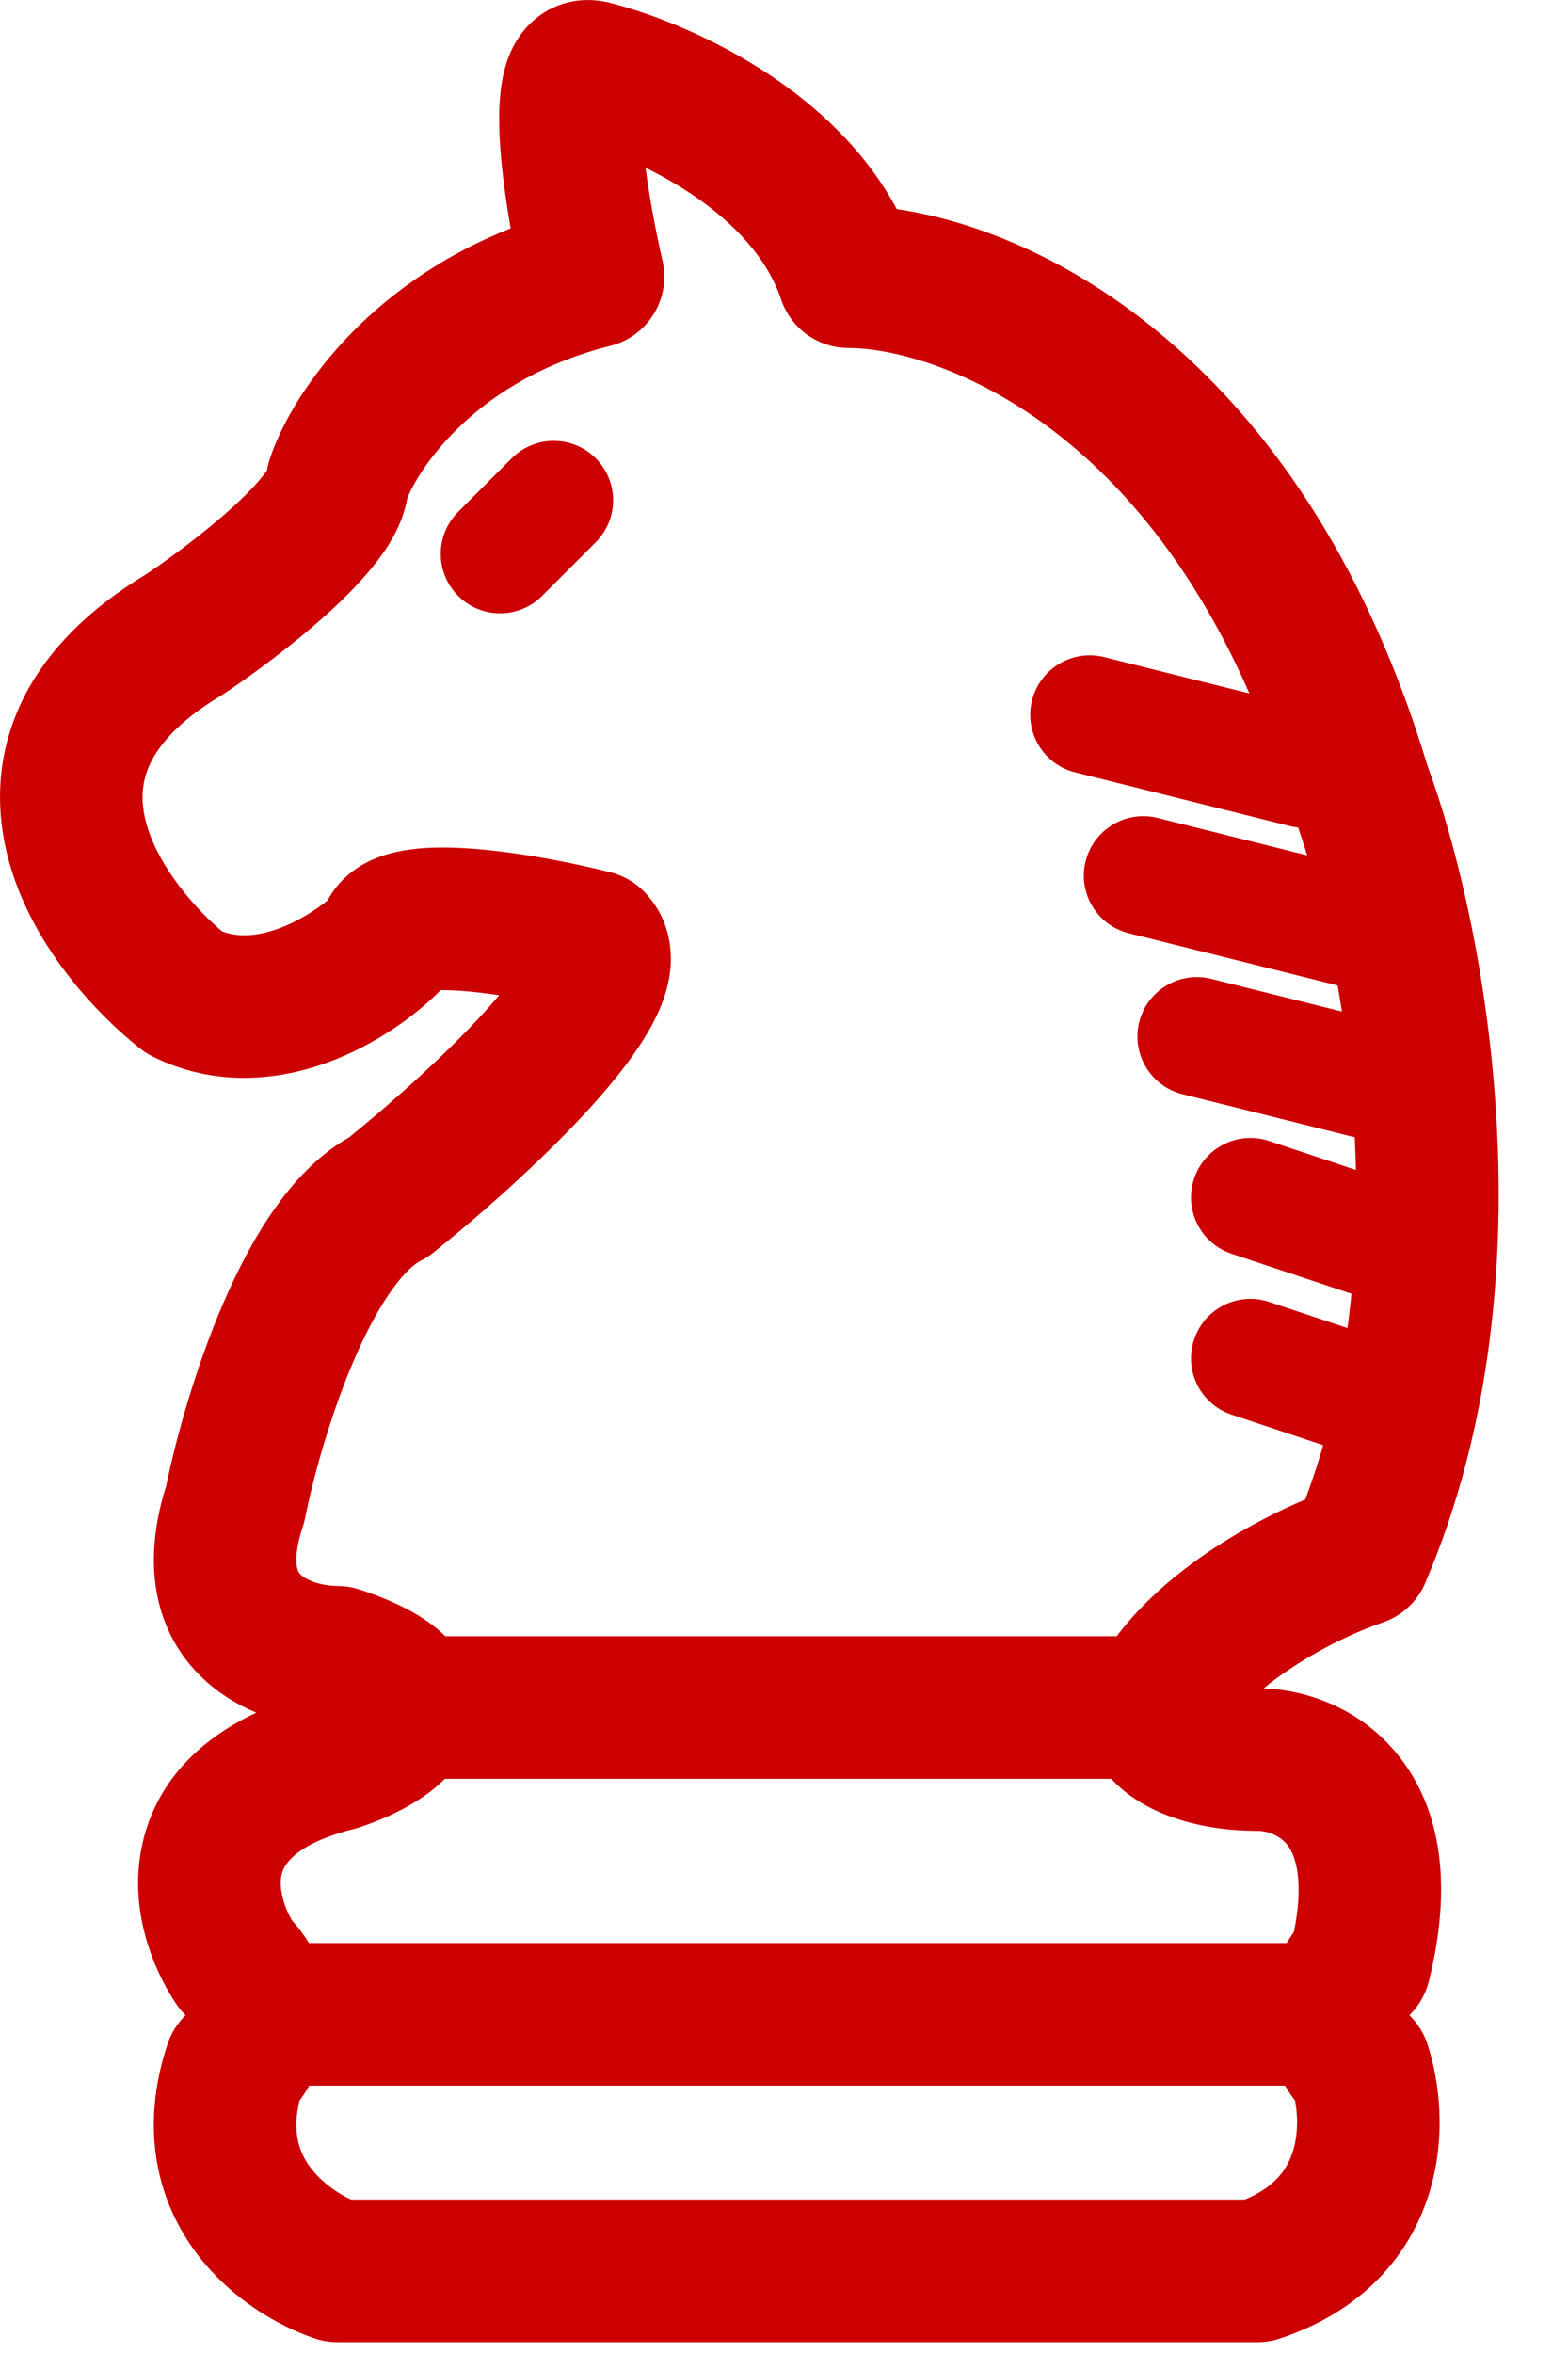
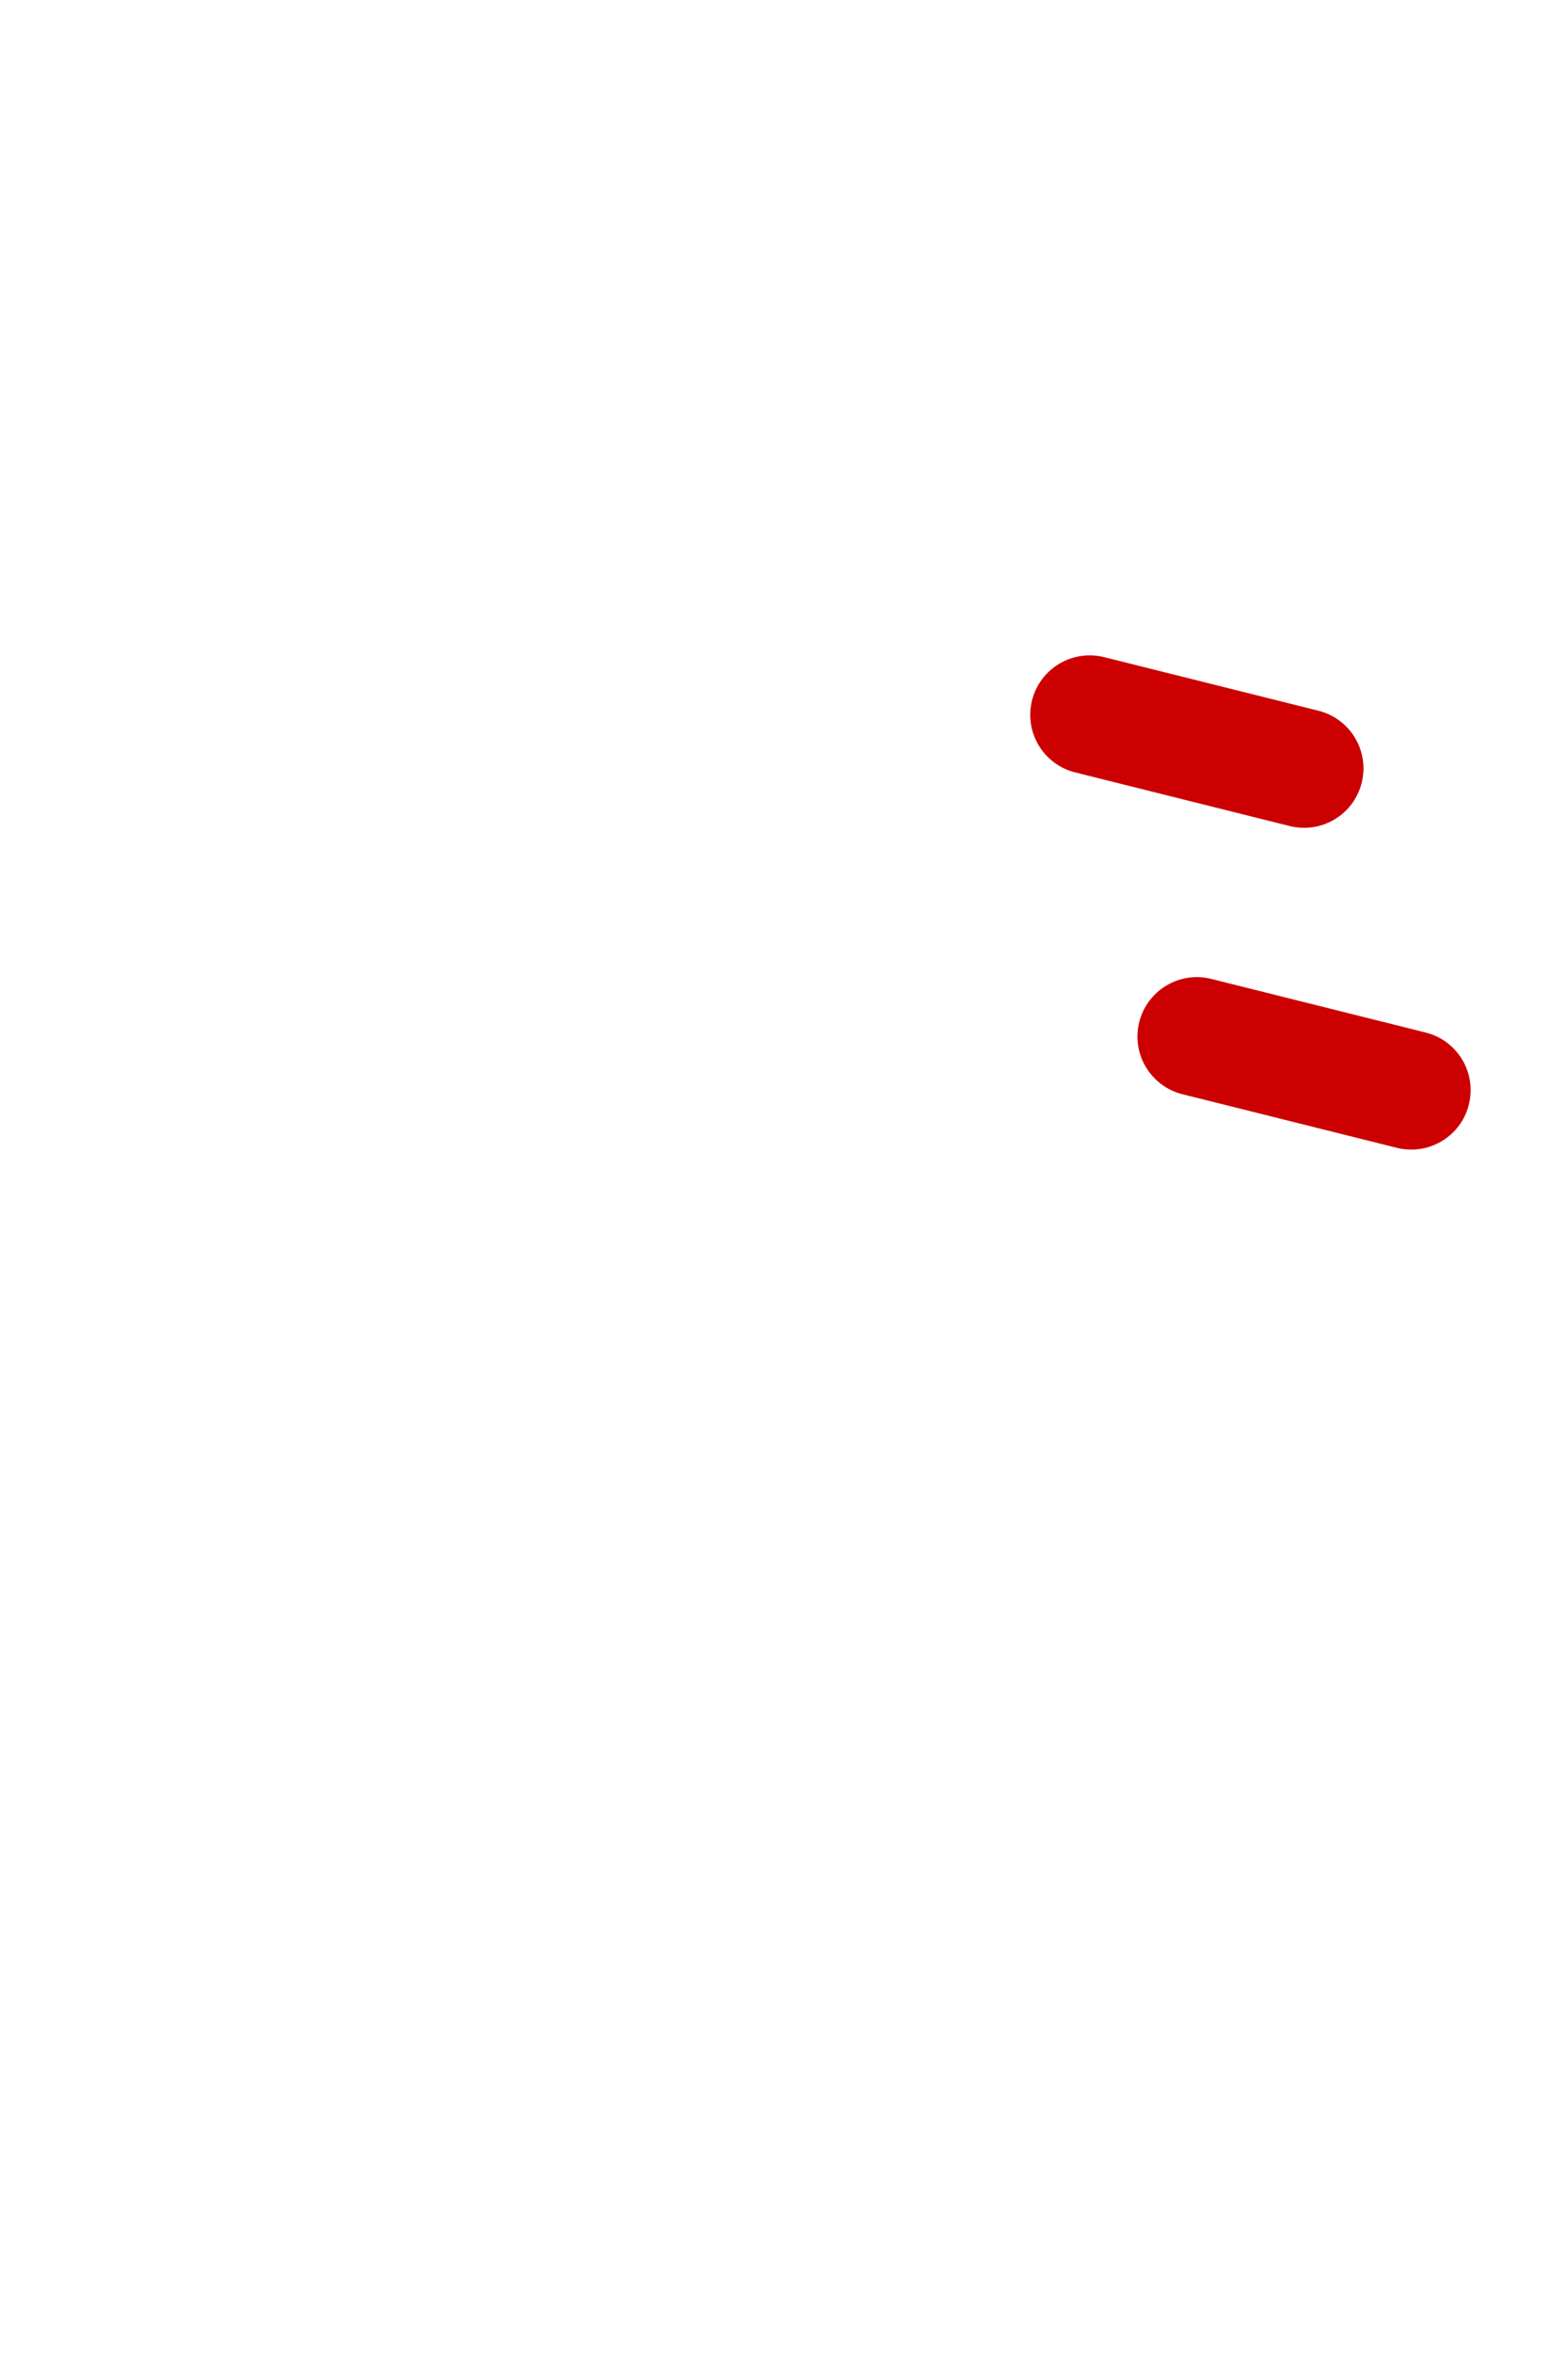
<svg xmlns="http://www.w3.org/2000/svg" width="22" height="33" viewBox="0 0 22 33" fill="none">
  <g id="Group 4006">
-     <path id="Vector (Stroke)" fill-rule="evenodd" clip-rule="evenodd" d="M9.058 2.353C9.115 2.8 9.21 3.287 9.295 3.656C9.417 4.187 9.092 4.719 8.563 4.851C6.738 5.307 5.92 6.498 5.715 6.984C5.648 7.374 5.431 7.688 5.295 7.866C5.097 8.126 4.846 8.379 4.6 8.602C4.105 9.051 3.525 9.475 3.138 9.733C3.125 9.741 3.112 9.75 3.098 9.758C2.501 10.116 2.23 10.453 2.108 10.708C1.991 10.953 1.973 11.202 2.035 11.476C2.165 12.047 2.635 12.652 3.116 13.063C3.345 13.148 3.611 13.134 3.92 13.019C4.185 12.92 4.425 12.766 4.594 12.63C4.671 12.486 4.775 12.362 4.895 12.261C5.118 12.075 5.367 11.994 5.537 11.954C5.882 11.873 6.273 11.878 6.598 11.901C7.276 11.948 8.056 12.106 8.563 12.233C8.739 12.277 8.9 12.368 9.028 12.496C9.353 12.822 9.434 13.23 9.408 13.561C9.385 13.862 9.275 14.129 9.172 14.329C8.962 14.735 8.627 15.153 8.291 15.524C7.602 16.284 6.697 17.074 6.077 17.57C6.022 17.614 5.962 17.652 5.899 17.683C5.822 17.722 5.675 17.838 5.484 18.11C5.3 18.371 5.121 18.711 4.956 19.099C4.624 19.878 4.391 20.741 4.281 21.287C4.273 21.328 4.263 21.368 4.25 21.408C4.144 21.723 4.152 21.898 4.166 21.974C4.177 22.037 4.198 22.064 4.222 22.086C4.256 22.119 4.322 22.161 4.429 22.195C4.536 22.229 4.648 22.243 4.735 22.243C4.843 22.243 4.949 22.26 5.051 22.294C5.506 22.445 5.941 22.645 6.248 22.947H15.668C16.064 22.423 16.577 22.012 17.041 21.707C17.482 21.418 17.933 21.19 18.313 21.03C18.96 19.313 19.105 17.428 18.994 15.706C18.874 13.855 18.465 12.267 18.141 11.403C18.133 11.382 18.126 11.361 18.119 11.339C16.512 5.983 13.095 4.881 11.906 4.881C11.476 4.881 11.094 4.605 10.958 4.197C10.767 3.626 10.305 3.127 9.701 2.722C9.487 2.579 9.268 2.456 9.058 2.353ZM15.592 24.947H6.242C6.085 25.104 5.918 25.216 5.794 25.29C5.548 25.438 5.28 25.549 5.051 25.625C5.027 25.634 5.003 25.641 4.978 25.647C4.06 25.876 3.969 26.212 3.952 26.288C3.911 26.458 3.968 26.712 4.095 26.93C4.188 27.033 4.268 27.14 4.335 27.25H18.053C18.085 27.195 18.12 27.143 18.154 27.094C18.318 26.285 18.137 25.968 18.06 25.871C17.954 25.738 17.777 25.677 17.643 25.677C16.786 25.677 16.026 25.421 15.592 24.947ZM18.029 29.25H4.34C4.296 29.326 4.25 29.396 4.202 29.461C4.092 29.913 4.206 30.192 4.345 30.384C4.5 30.599 4.732 30.759 4.924 30.848H17.465C17.91 30.664 18.069 30.4 18.14 30.17C18.216 29.929 18.209 29.663 18.17 29.459C18.118 29.391 18.07 29.321 18.029 29.25ZM8.587 0.048C8.247 -0.049 7.83 -0.01 7.492 0.282C7.216 0.521 7.117 0.827 7.076 0.988C6.989 1.332 6.996 1.735 7.018 2.055C7.043 2.421 7.099 2.824 7.165 3.203C5.122 4.012 4.084 5.541 3.786 6.433C3.769 6.486 3.756 6.54 3.747 6.594C3.737 6.61 3.723 6.63 3.704 6.654C3.611 6.777 3.459 6.936 3.257 7.12C2.863 7.477 2.378 7.835 2.047 8.056C1.222 8.556 0.634 9.153 0.303 9.845C-0.035 10.554 -0.062 11.272 0.085 11.919C0.365 13.151 1.275 14.154 1.959 14.701C2.014 14.745 2.074 14.783 2.137 14.815C3.035 15.264 3.938 15.146 4.618 14.893C5.287 14.644 5.836 14.234 6.159 13.91C6.167 13.902 6.175 13.895 6.182 13.887C6.254 13.886 6.345 13.888 6.458 13.896C6.629 13.908 6.815 13.93 7.004 13.958C6.945 14.028 6.88 14.103 6.809 14.181C6.242 14.806 5.467 15.491 4.897 15.952C4.453 16.204 4.109 16.588 3.847 16.96C3.557 17.373 3.315 17.849 3.116 18.315C2.731 19.218 2.466 20.187 2.332 20.837C1.983 21.938 2.166 22.894 2.846 23.538C3.076 23.756 3.336 23.911 3.597 24.019C2.739 24.42 2.192 25.038 2.005 25.827C1.786 26.752 2.144 27.612 2.469 28.1C2.506 28.155 2.547 28.206 2.594 28.252C2.597 28.255 2.599 28.258 2.602 28.261C2.599 28.264 2.597 28.268 2.595 28.271L2.591 28.275C2.483 28.384 2.401 28.517 2.352 28.663C1.962 29.833 2.197 30.825 2.723 31.555C3.213 32.233 3.909 32.626 4.419 32.797C4.521 32.831 4.628 32.848 4.735 32.848H17.643C17.75 32.848 17.857 32.831 17.959 32.797C19.129 32.407 19.782 31.624 20.05 30.765C20.299 29.966 20.196 29.174 20.026 28.663C19.977 28.516 19.894 28.382 19.784 28.272C19.782 28.27 19.779 28.267 19.776 28.264C19.779 28.26 19.781 28.257 19.784 28.254L19.787 28.25C19.914 28.122 20.004 27.962 20.047 27.788C20.38 26.458 20.226 25.385 19.628 24.63C19.081 23.938 18.306 23.7 17.73 23.678C17.854 23.576 17.99 23.476 18.138 23.38C18.616 23.066 19.11 22.852 19.393 22.757C19.665 22.667 19.884 22.465 19.996 22.202C20.939 20.003 21.121 17.622 20.989 15.577C20.859 13.552 20.416 11.786 20.026 10.733C18.364 5.23 14.837 3.262 12.582 2.933C12.142 2.109 11.462 1.495 10.813 1.06C10.014 0.525 9.165 0.196 8.587 0.048ZM3.771 6.554C3.771 6.554 3.77 6.557 3.767 6.562C3.769 6.557 3.77 6.554 3.771 6.554Z" fill="#CC0000" />
    <path id="Vector 457 (Stroke)" fill-rule="evenodd" clip-rule="evenodd" d="M14.48 9.823C14.592 9.376 15.044 9.105 15.491 9.216L18.499 9.968C18.945 10.08 19.217 10.532 19.105 10.979C18.994 11.425 18.541 11.697 18.095 11.585L15.086 10.833C14.64 10.722 14.368 10.269 14.48 9.823Z" fill="#CC0000" />
-     <path id="Vector 462 (Stroke)" fill-rule="evenodd" clip-rule="evenodd" d="M8.358 6.427C8.684 6.753 8.684 7.28 8.358 7.606L7.606 8.358C7.281 8.683 6.753 8.683 6.428 8.358C6.102 8.032 6.102 7.505 6.428 7.179L7.18 6.427C7.505 6.102 8.033 6.102 8.358 6.427Z" fill="#CC0000" />
-     <path id="Vector 458 (Stroke)" fill-rule="evenodd" clip-rule="evenodd" d="M15.232 12.079C15.344 11.632 15.796 11.361 16.243 11.472L19.251 12.224C19.697 12.336 19.969 12.789 19.857 13.235C19.746 13.681 19.293 13.953 18.847 13.841L15.838 13.089C15.392 12.978 15.12 12.525 15.232 12.079Z" fill="#CC0000" />
    <path id="Vector 459 (Stroke)" fill-rule="evenodd" clip-rule="evenodd" d="M15.984 14.335C16.096 13.889 16.548 13.617 16.995 13.729L20.003 14.481C20.449 14.592 20.721 15.045 20.609 15.491C20.498 15.938 20.045 16.209 19.599 16.098L16.59 15.346C16.144 15.234 15.872 14.782 15.984 14.335Z" fill="#CC0000" />
-     <path id="Vector 460 (Stroke)" fill-rule="evenodd" clip-rule="evenodd" d="M16.754 16.53C16.899 16.093 17.371 15.857 17.808 16.003L20.064 16.755C20.501 16.9 20.737 17.372 20.591 17.809C20.446 18.246 19.974 18.482 19.537 18.336L17.281 17.584C16.844 17.438 16.608 16.966 16.754 16.53Z" fill="#CC0000" />
-     <path id="Vector 461 (Stroke)" fill-rule="evenodd" clip-rule="evenodd" d="M16.754 18.786C16.899 18.349 17.371 18.113 17.808 18.259L20.064 19.011C20.501 19.157 20.737 19.629 20.591 20.065C20.446 20.502 19.974 20.738 19.537 20.592L17.281 19.84C16.844 19.695 16.608 19.223 16.754 18.786Z" fill="#CC0000" />
  </g>
</svg>